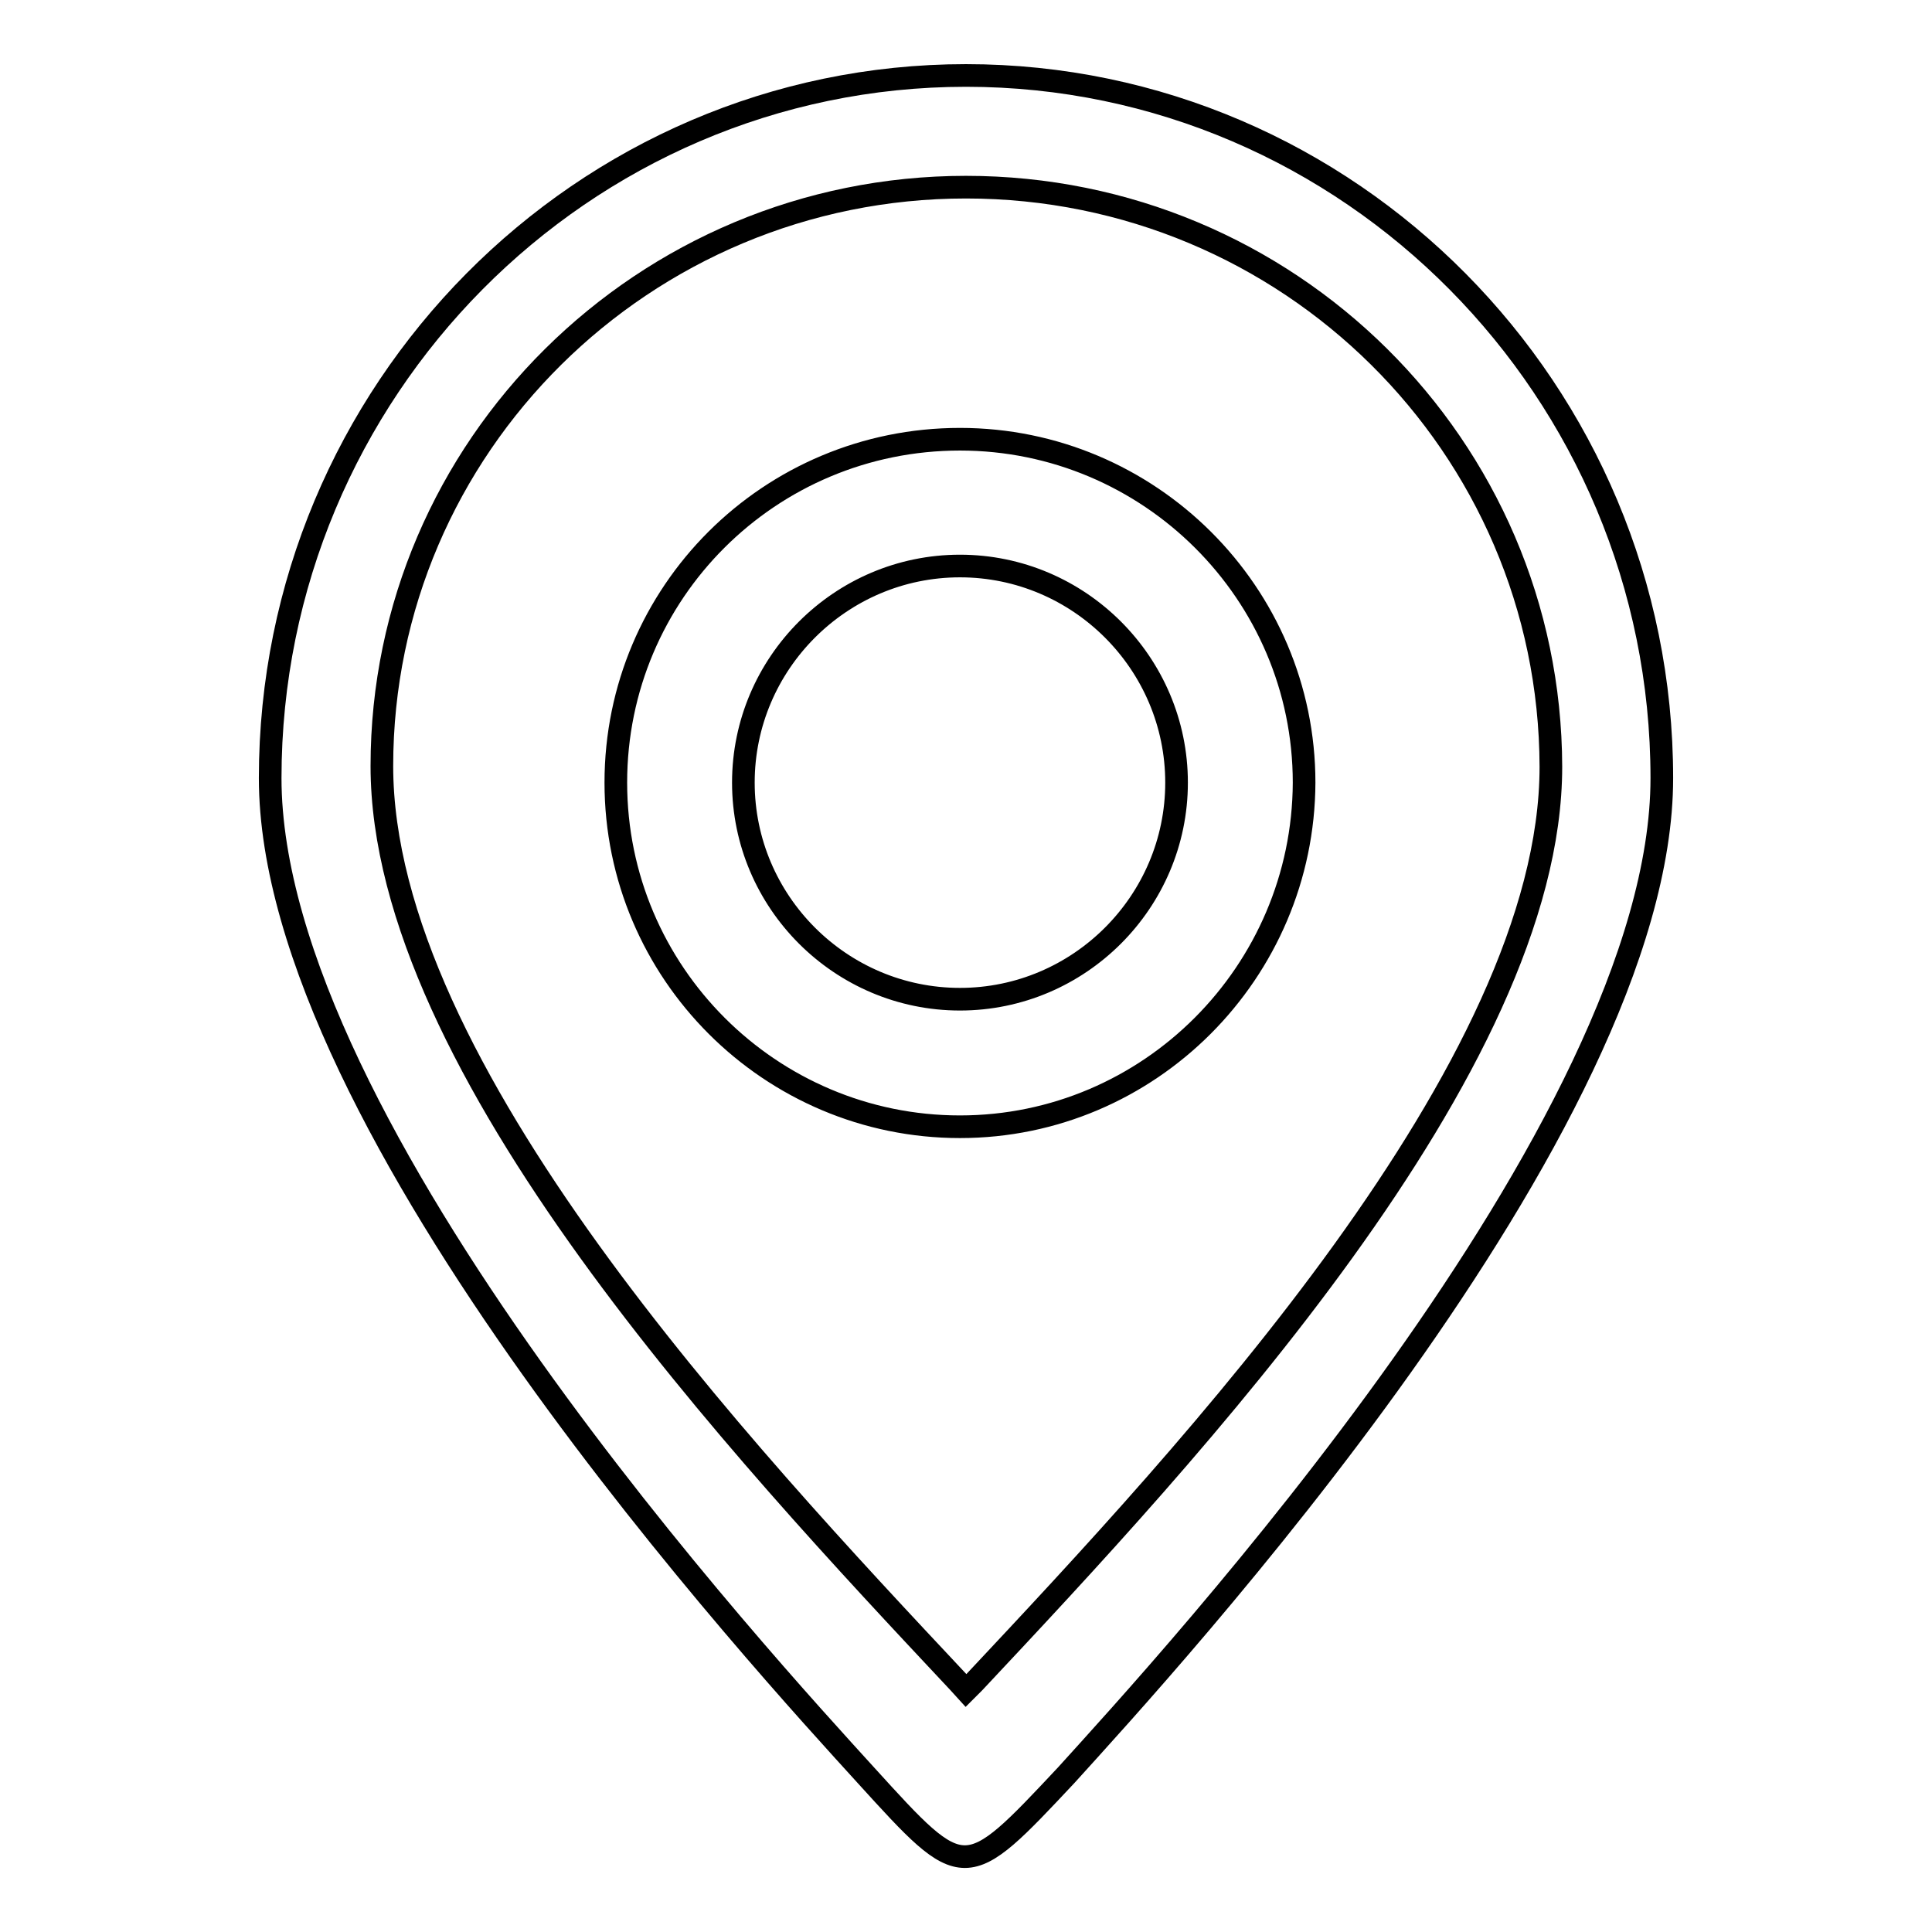
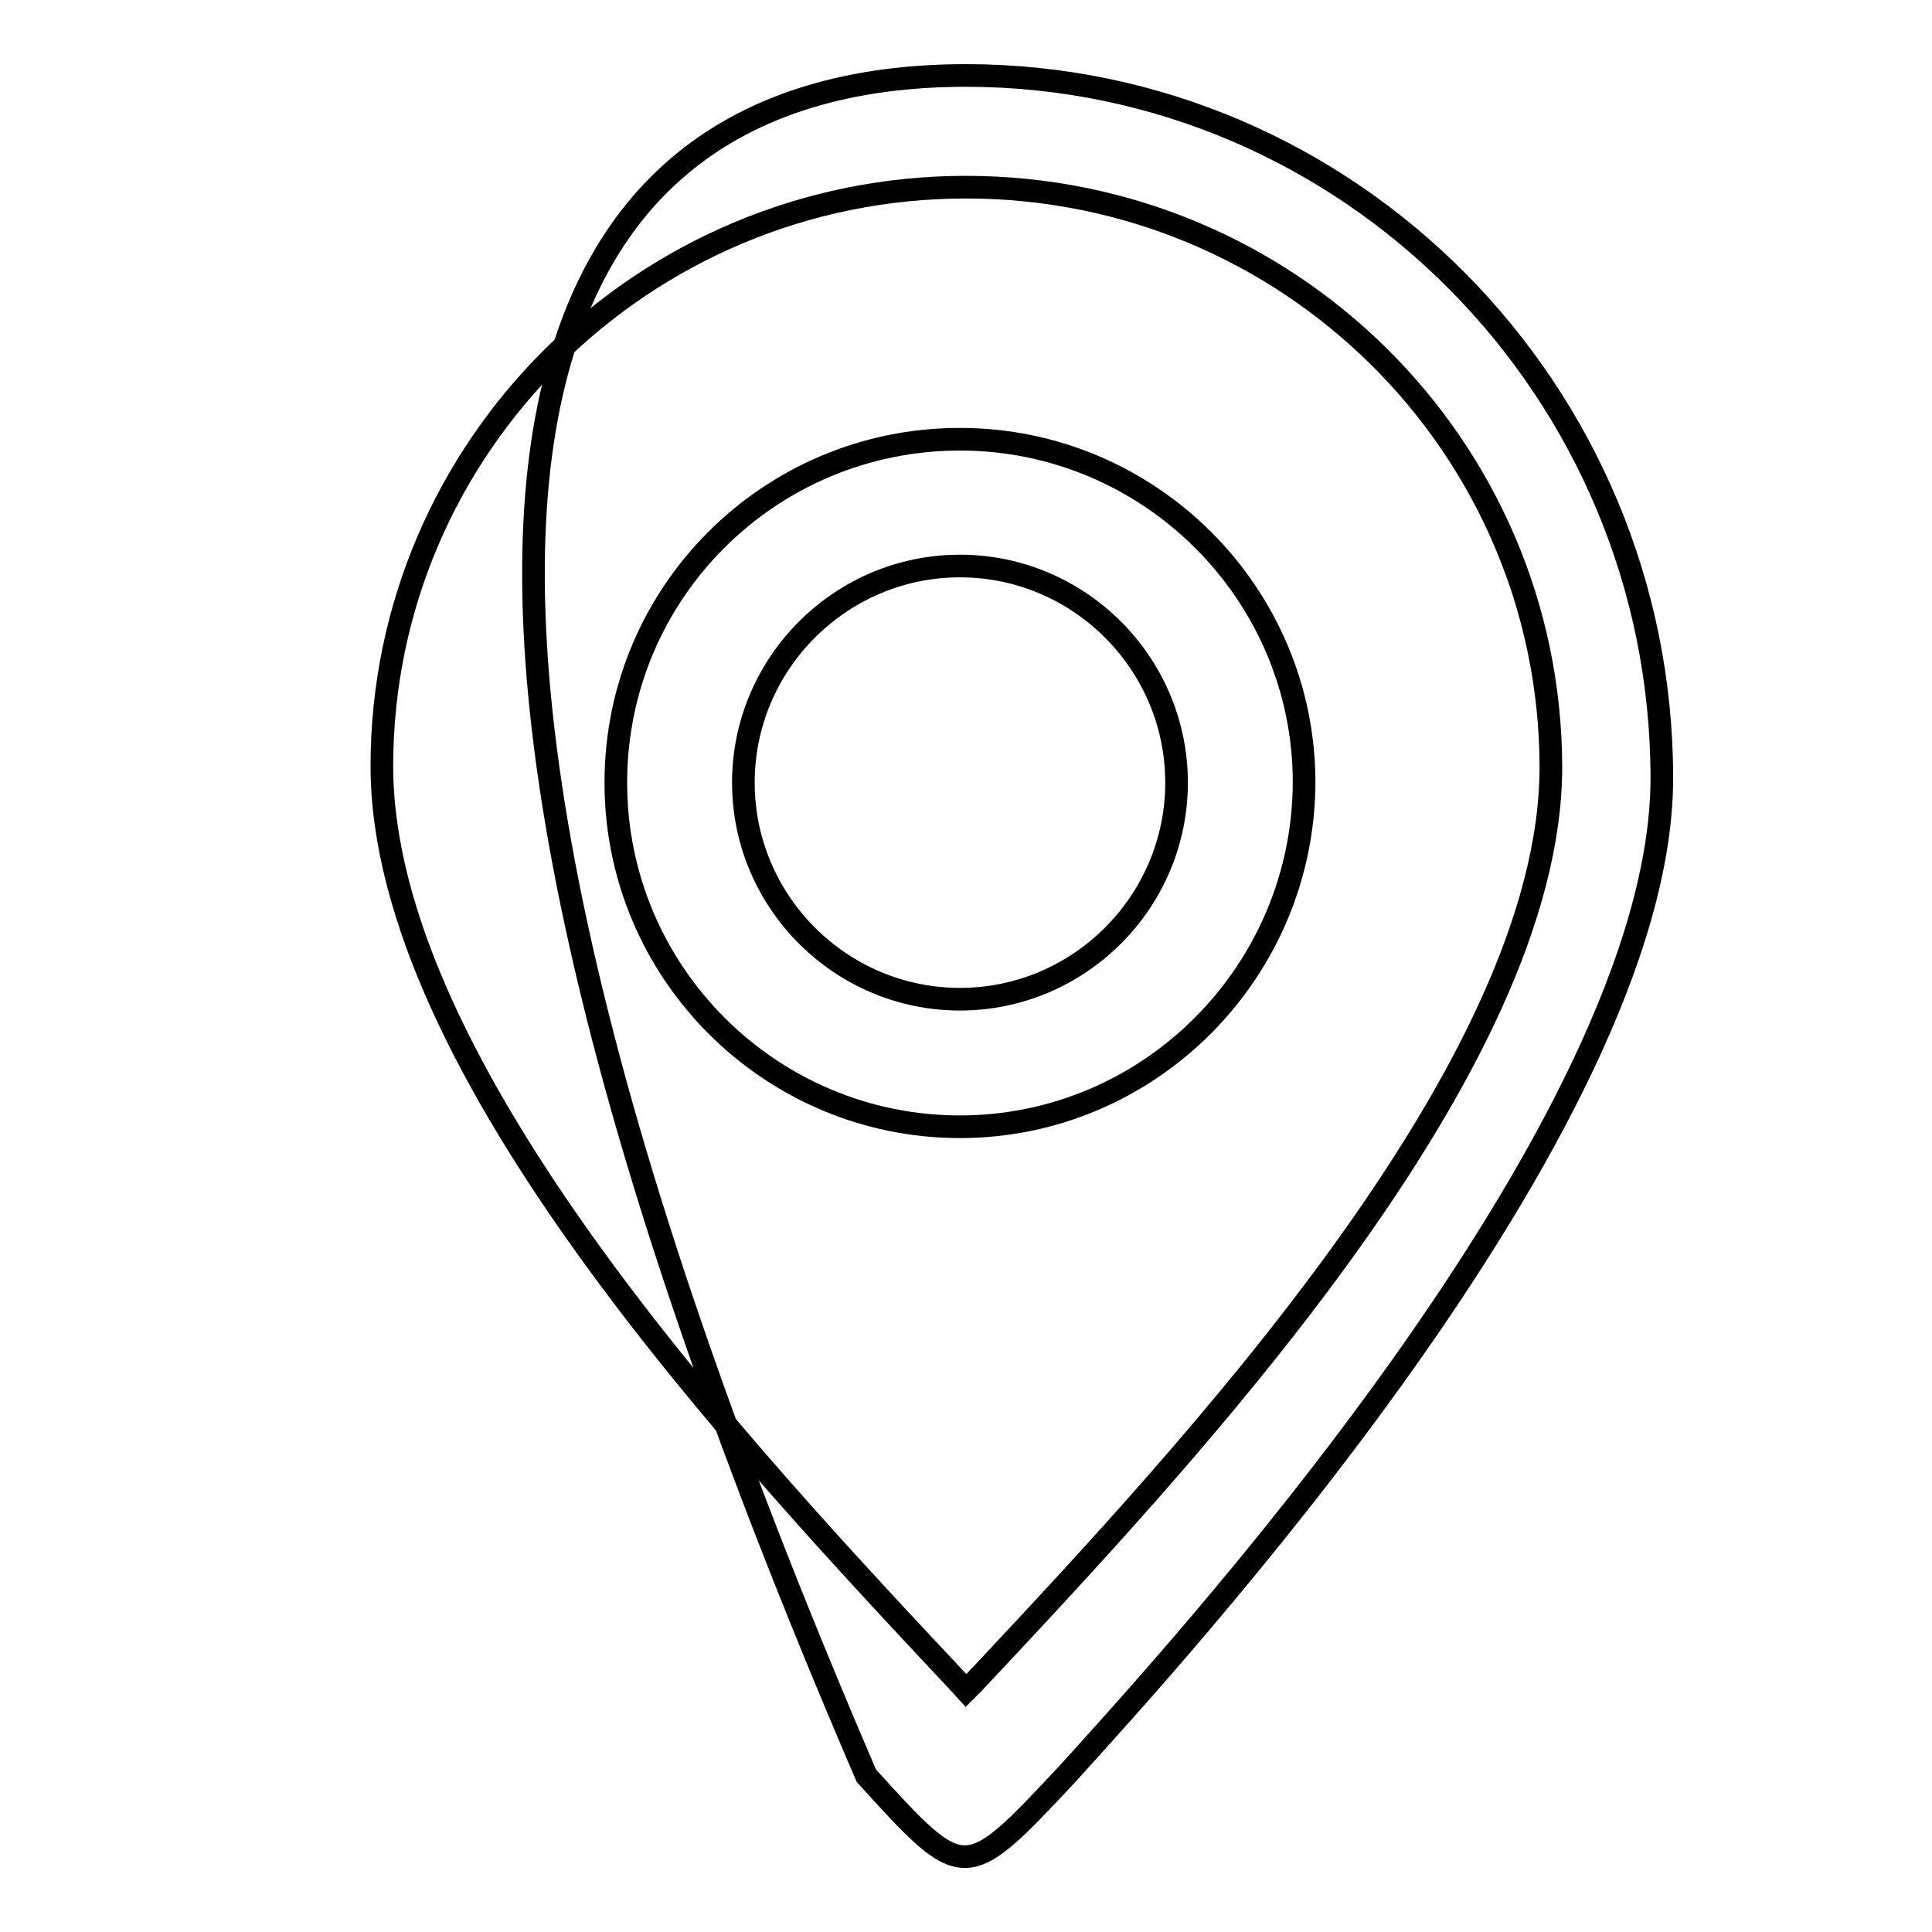
<svg xmlns="http://www.w3.org/2000/svg" version="1.1" x="0px" y="0px" viewBox="0 0 256 256" enable-background="new 0 0 256 256" xml:space="preserve">
  <g>
    <g>
-       <path stroke-width="3" fill-opacity="0" stroke="#000000" d="M114.8,235.3c-13-14.3-79-85.8-79-132.2C35.8,51.8,77.2,10,128,10s92.2,41.8,92.2,93.1c0,46.3-65.7,117.5-78.9,132.1C127.8,249.6,127.8,249.6,114.8,235.3L114.8,235.3z M128,24.8c-42.7,0-77.4,34.4-77.4,76.7c0,40,47.8,90.9,76.4,121.4l1,1.1l1.1-1.1c28.6-30.5,76.4-81.5,76.4-121.3C205.4,59.1,170.7,24.8,128,24.8L128,24.8z M127.2,149.3c-25.1,0-45.6-20.4-45.6-45.6s20.4-45.5,45.6-45.5c25.1,0,45.6,20.4,45.6,45.5C172.7,128.8,152.3,149.3,127.2,149.3L127.2,149.3z M127.2,75c-15.8,0-28.7,12.9-28.7,28.7c0,15.8,12.9,28.7,28.7,28.7c15.8,0,28.7-12.9,28.7-28.7C155.9,87.9,143,75,127.2,75L127.2,75z" />
+       <path stroke-width="3" fill-opacity="0" stroke="#000000" d="M114.8,235.3C35.8,51.8,77.2,10,128,10s92.2,41.8,92.2,93.1c0,46.3-65.7,117.5-78.9,132.1C127.8,249.6,127.8,249.6,114.8,235.3L114.8,235.3z M128,24.8c-42.7,0-77.4,34.4-77.4,76.7c0,40,47.8,90.9,76.4,121.4l1,1.1l1.1-1.1c28.6-30.5,76.4-81.5,76.4-121.3C205.4,59.1,170.7,24.8,128,24.8L128,24.8z M127.2,149.3c-25.1,0-45.6-20.4-45.6-45.6s20.4-45.5,45.6-45.5c25.1,0,45.6,20.4,45.6,45.5C172.7,128.8,152.3,149.3,127.2,149.3L127.2,149.3z M127.2,75c-15.8,0-28.7,12.9-28.7,28.7c0,15.8,12.9,28.7,28.7,28.7c15.8,0,28.7-12.9,28.7-28.7C155.9,87.9,143,75,127.2,75L127.2,75z" />
    </g>
  </g>
</svg>